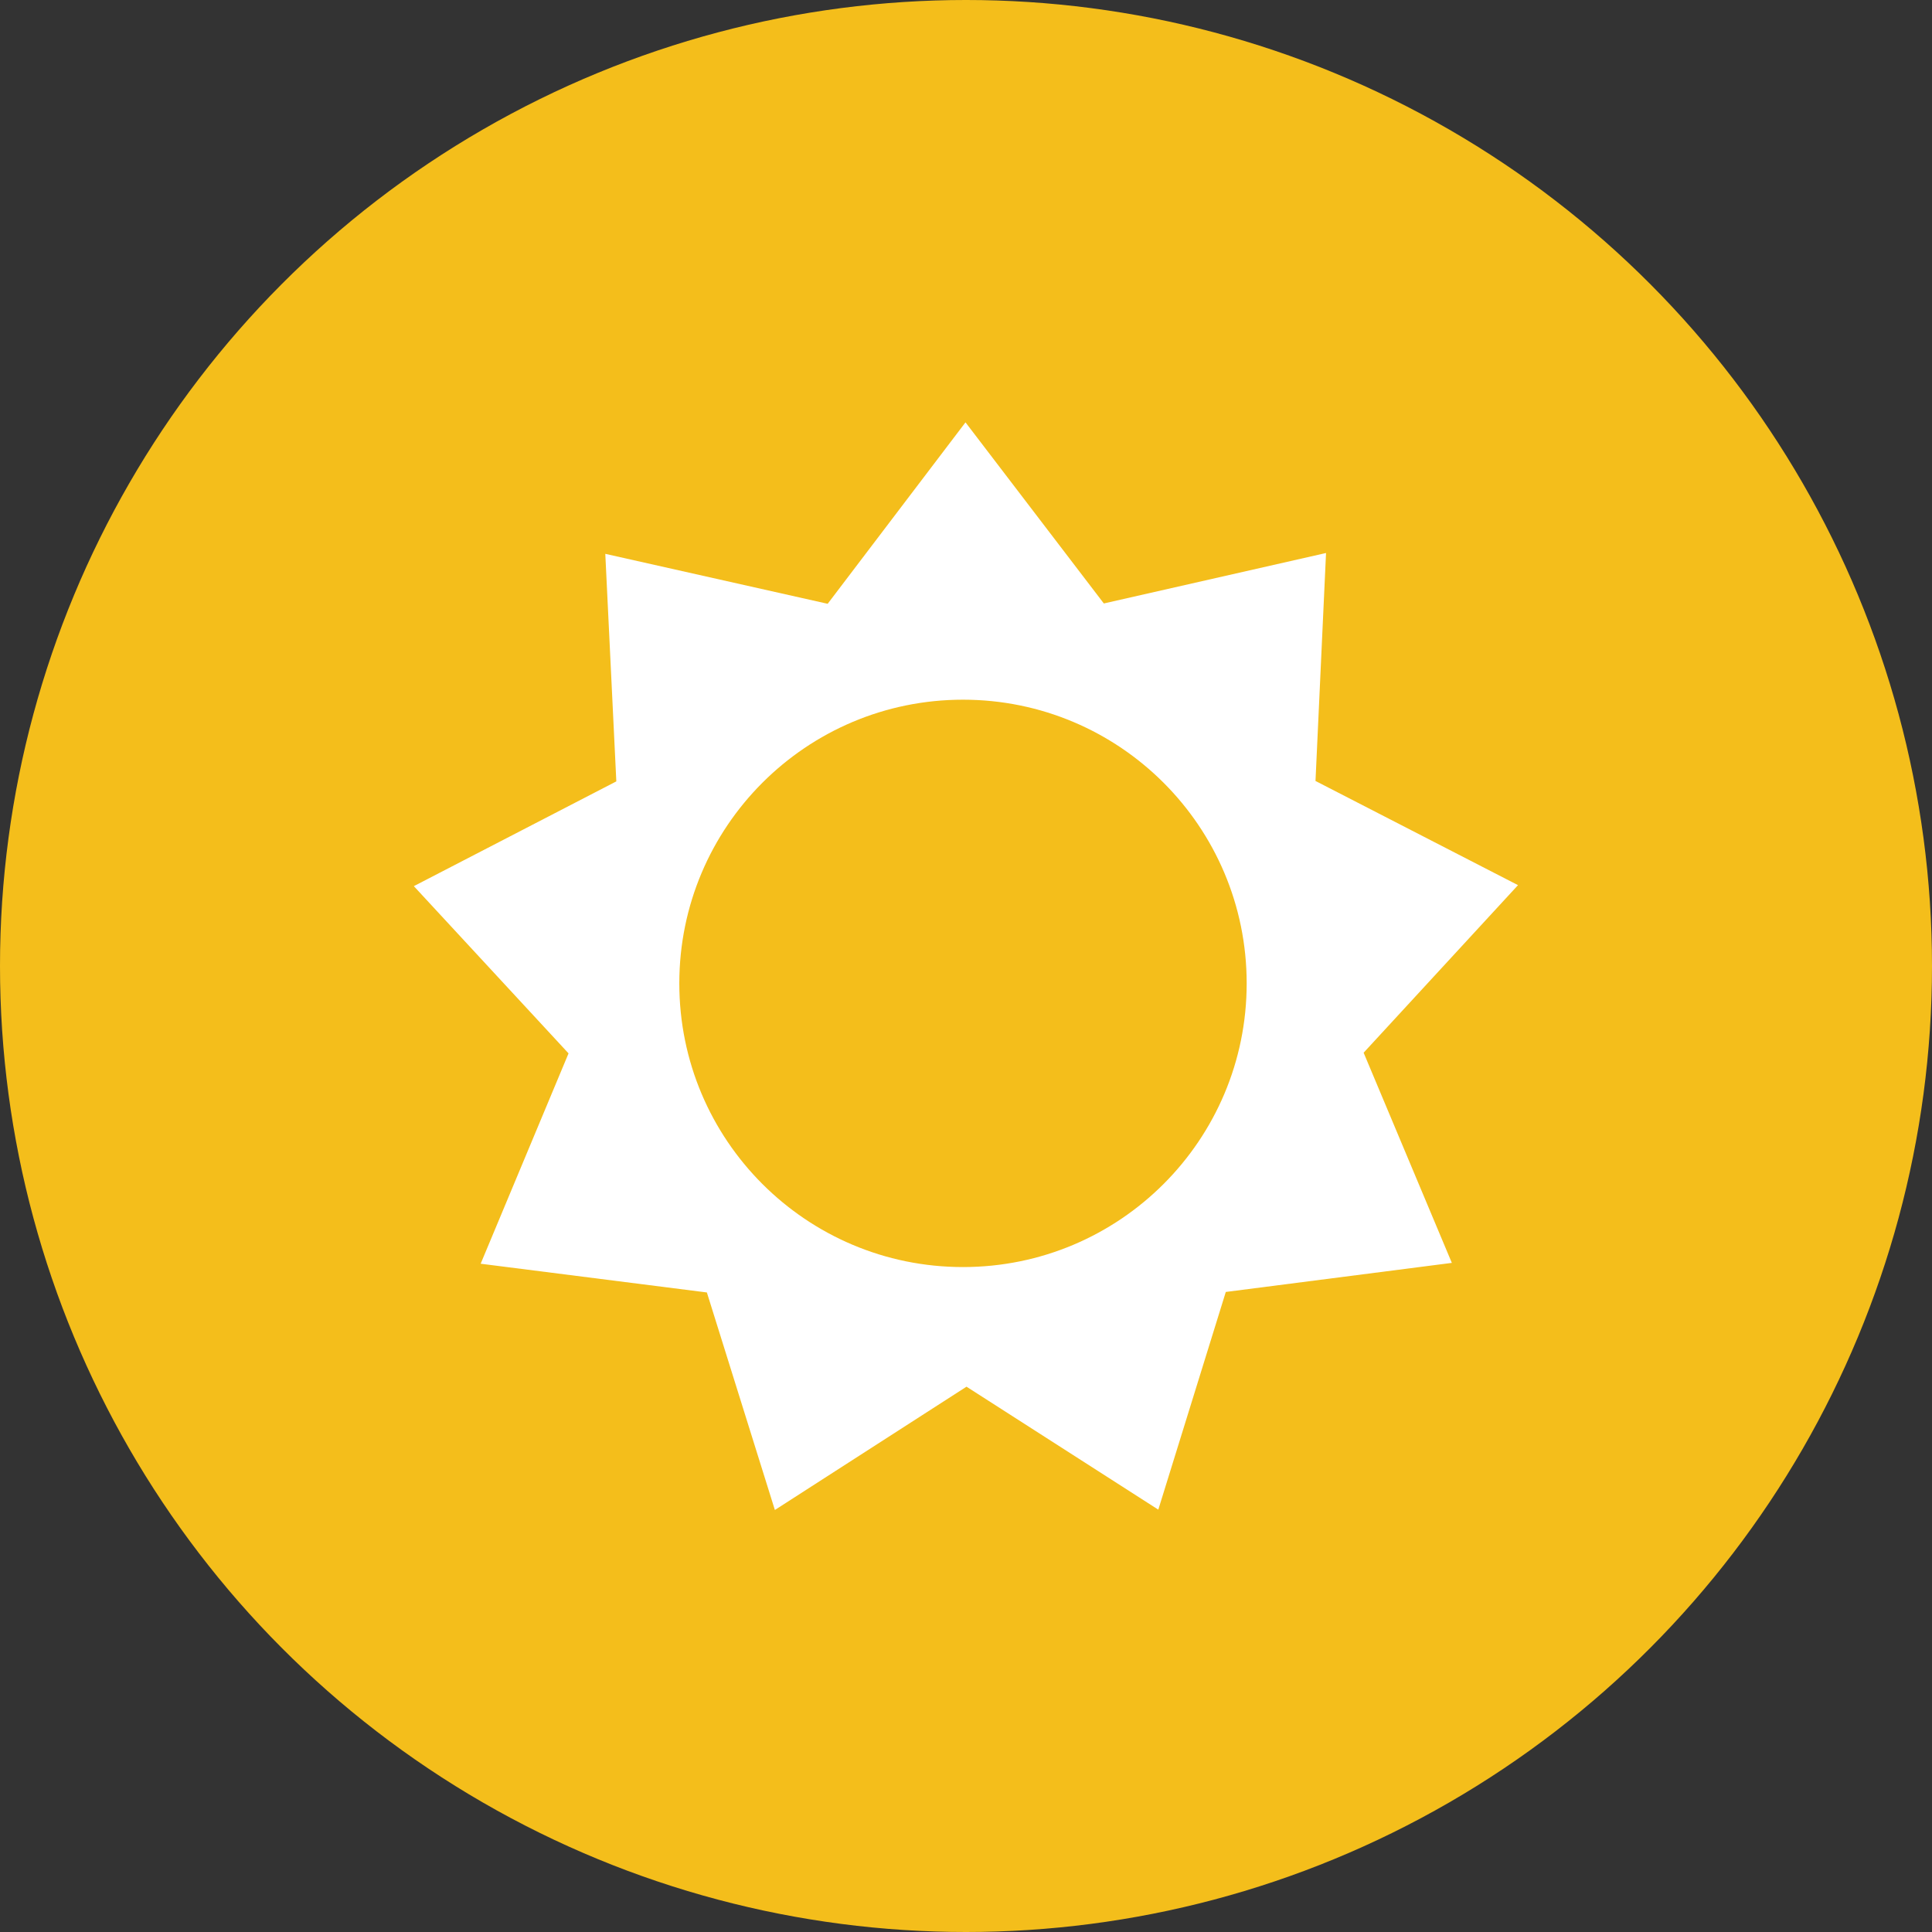
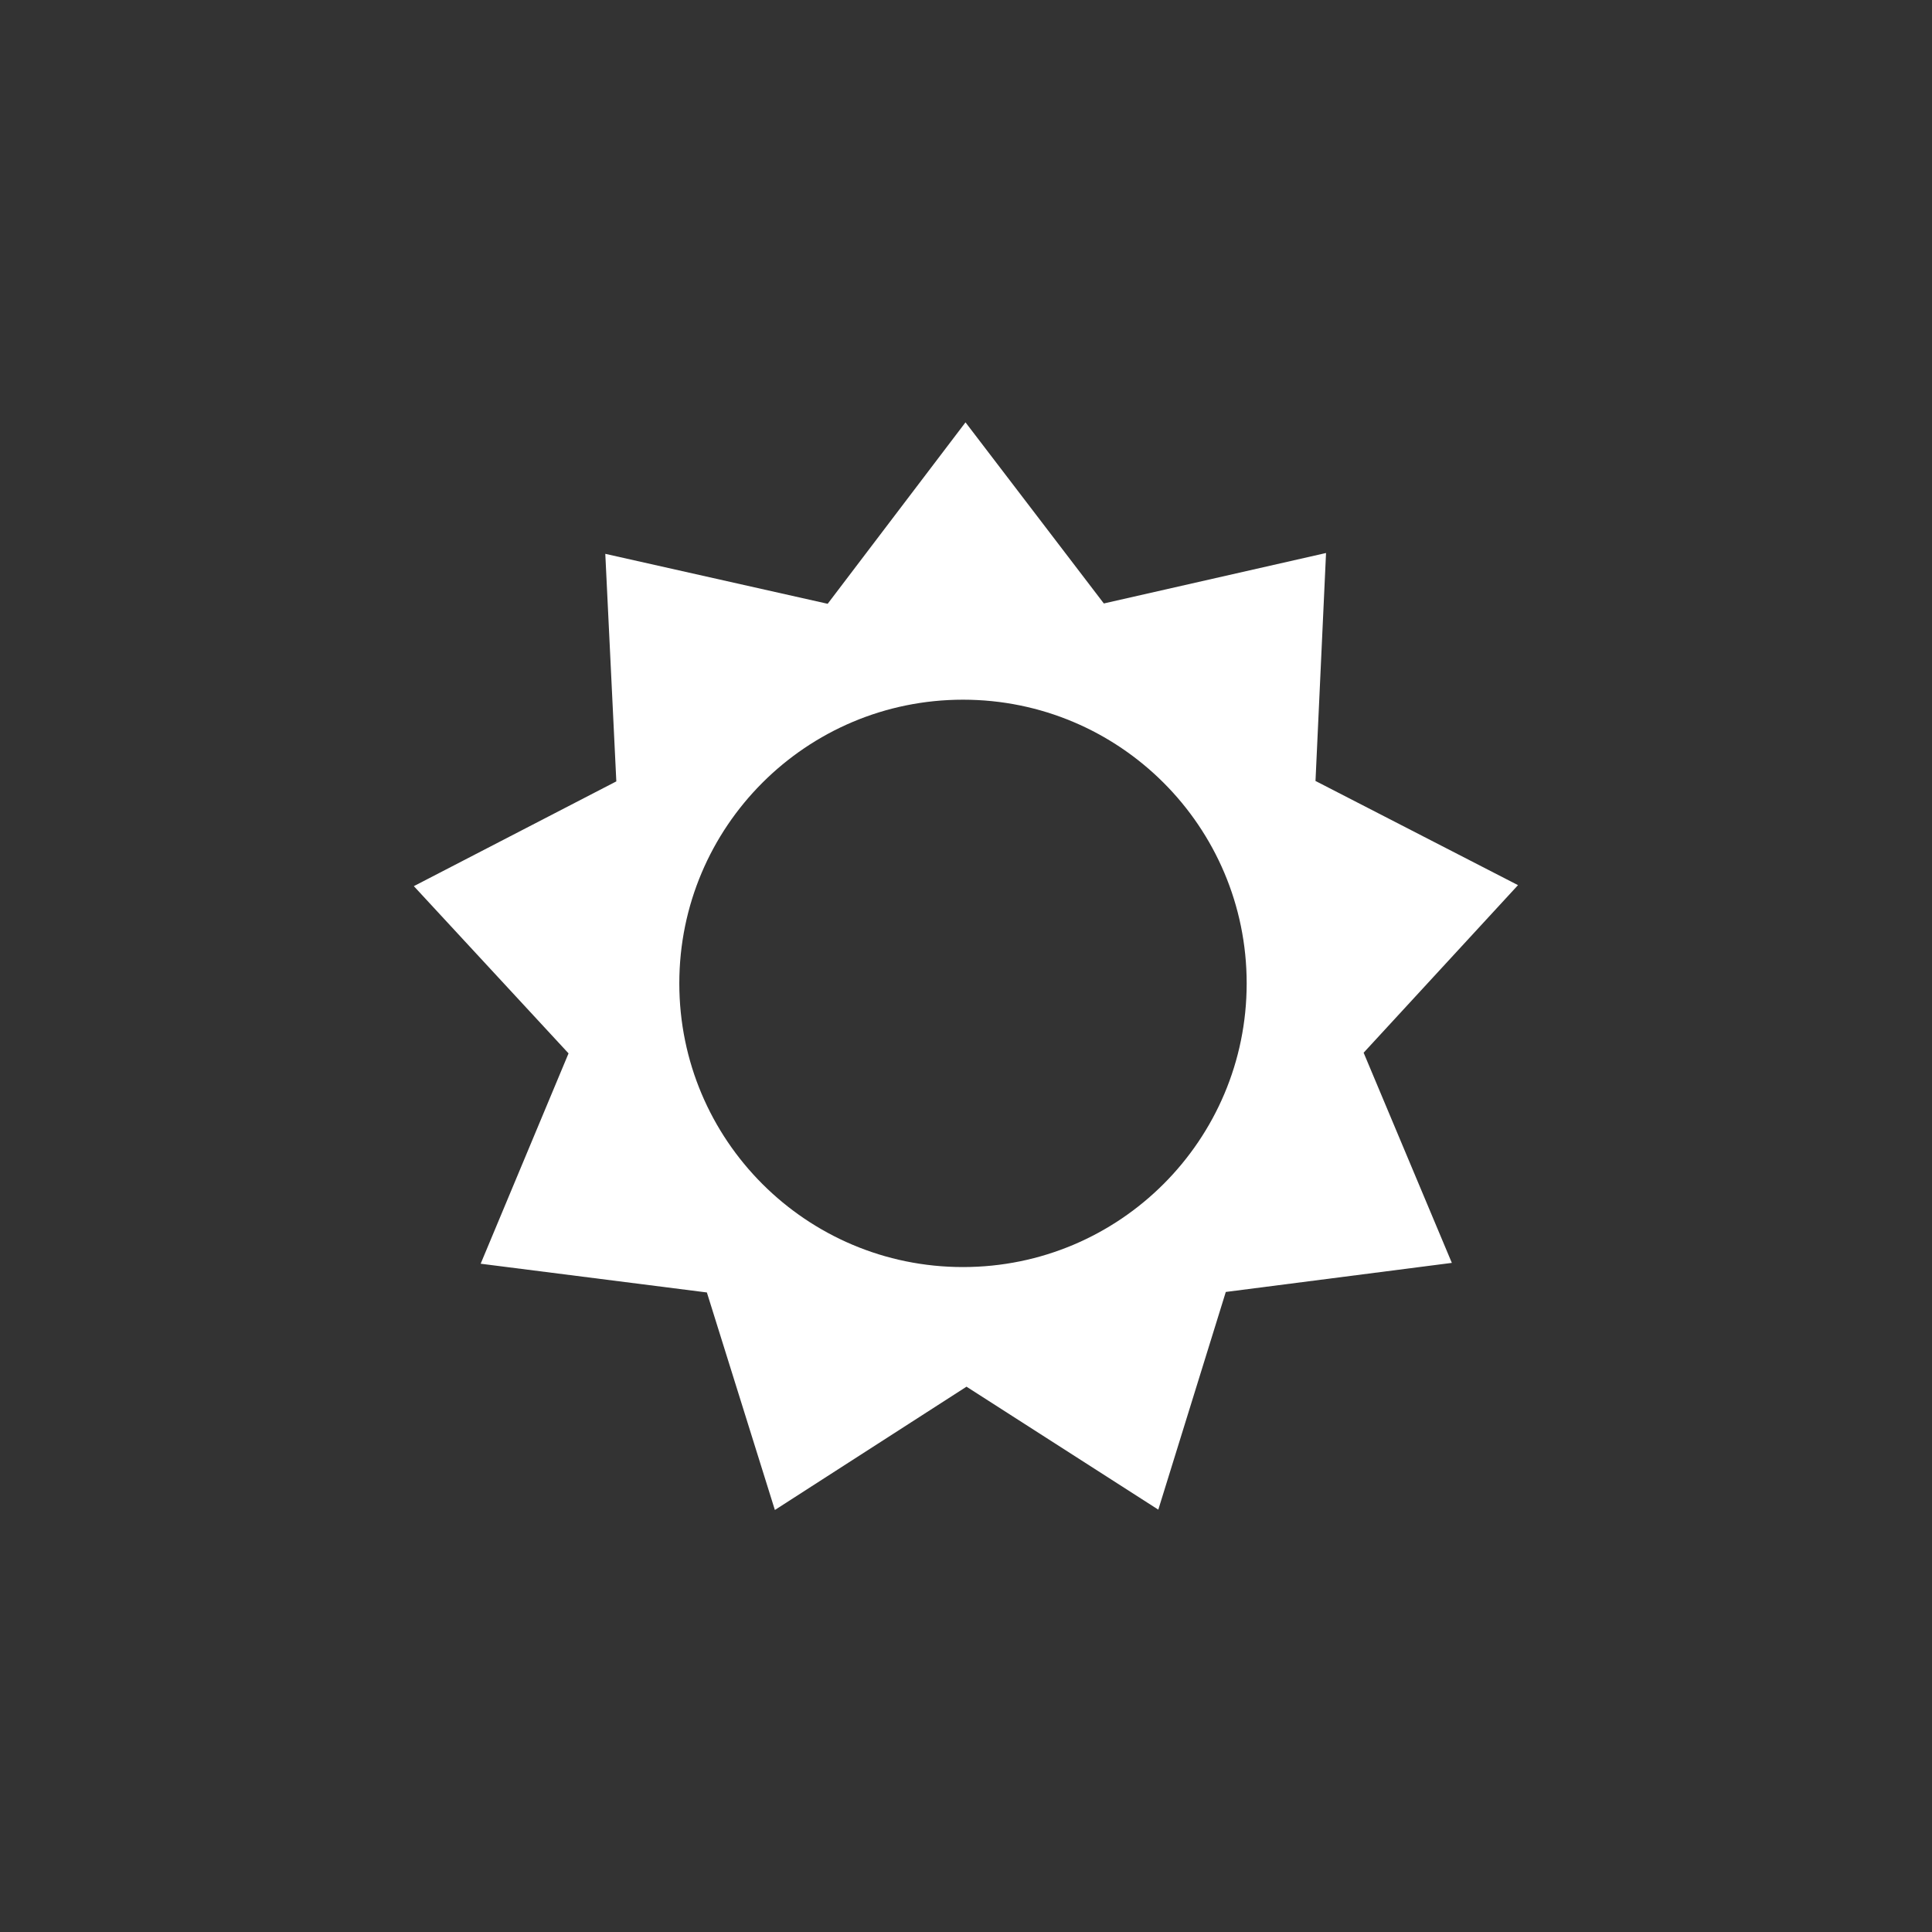
<svg xmlns="http://www.w3.org/2000/svg" id="Livello_1" data-name="Livello 1" viewBox="0 0 115.64 115.64">
  <rect x="0" y="0" width="115.64" height="115.64" fill="#333333" stroke="none" />
  <defs>
    <style>
      .cls-1 {
        fill: #fff;
      }

      .cls-2 {
        fill: #f4be1b;
      }
    </style>
  </defs>
-   <circle id="Ellisse_3-2" data-name="Ellisse 3-2" class="cls-2" cx="57.82" cy="57.82" r="57.82" />
  <path class="cls-1" d="M78.74,46.73l.63-13.63-13.3,3.02-8.28-10.84-8.25,10.86-13.31-2.99.66,13.62-12.12,6.27,9.26,10.01-5.26,12.59,13.54,1.72,4.07,13.02,11.47-7.38,11.48,7.36,4.04-13.03,13.53-1.74-5.28-12.58,9.24-10.03-12.13-6.24ZM57.64,75.84c-9.38,0-16.98-7.6-16.98-16.98s7.6-16.98,16.98-16.98,16.98,7.6,16.98,16.98-7.6,16.98-16.98,16.98Z" />
</svg>